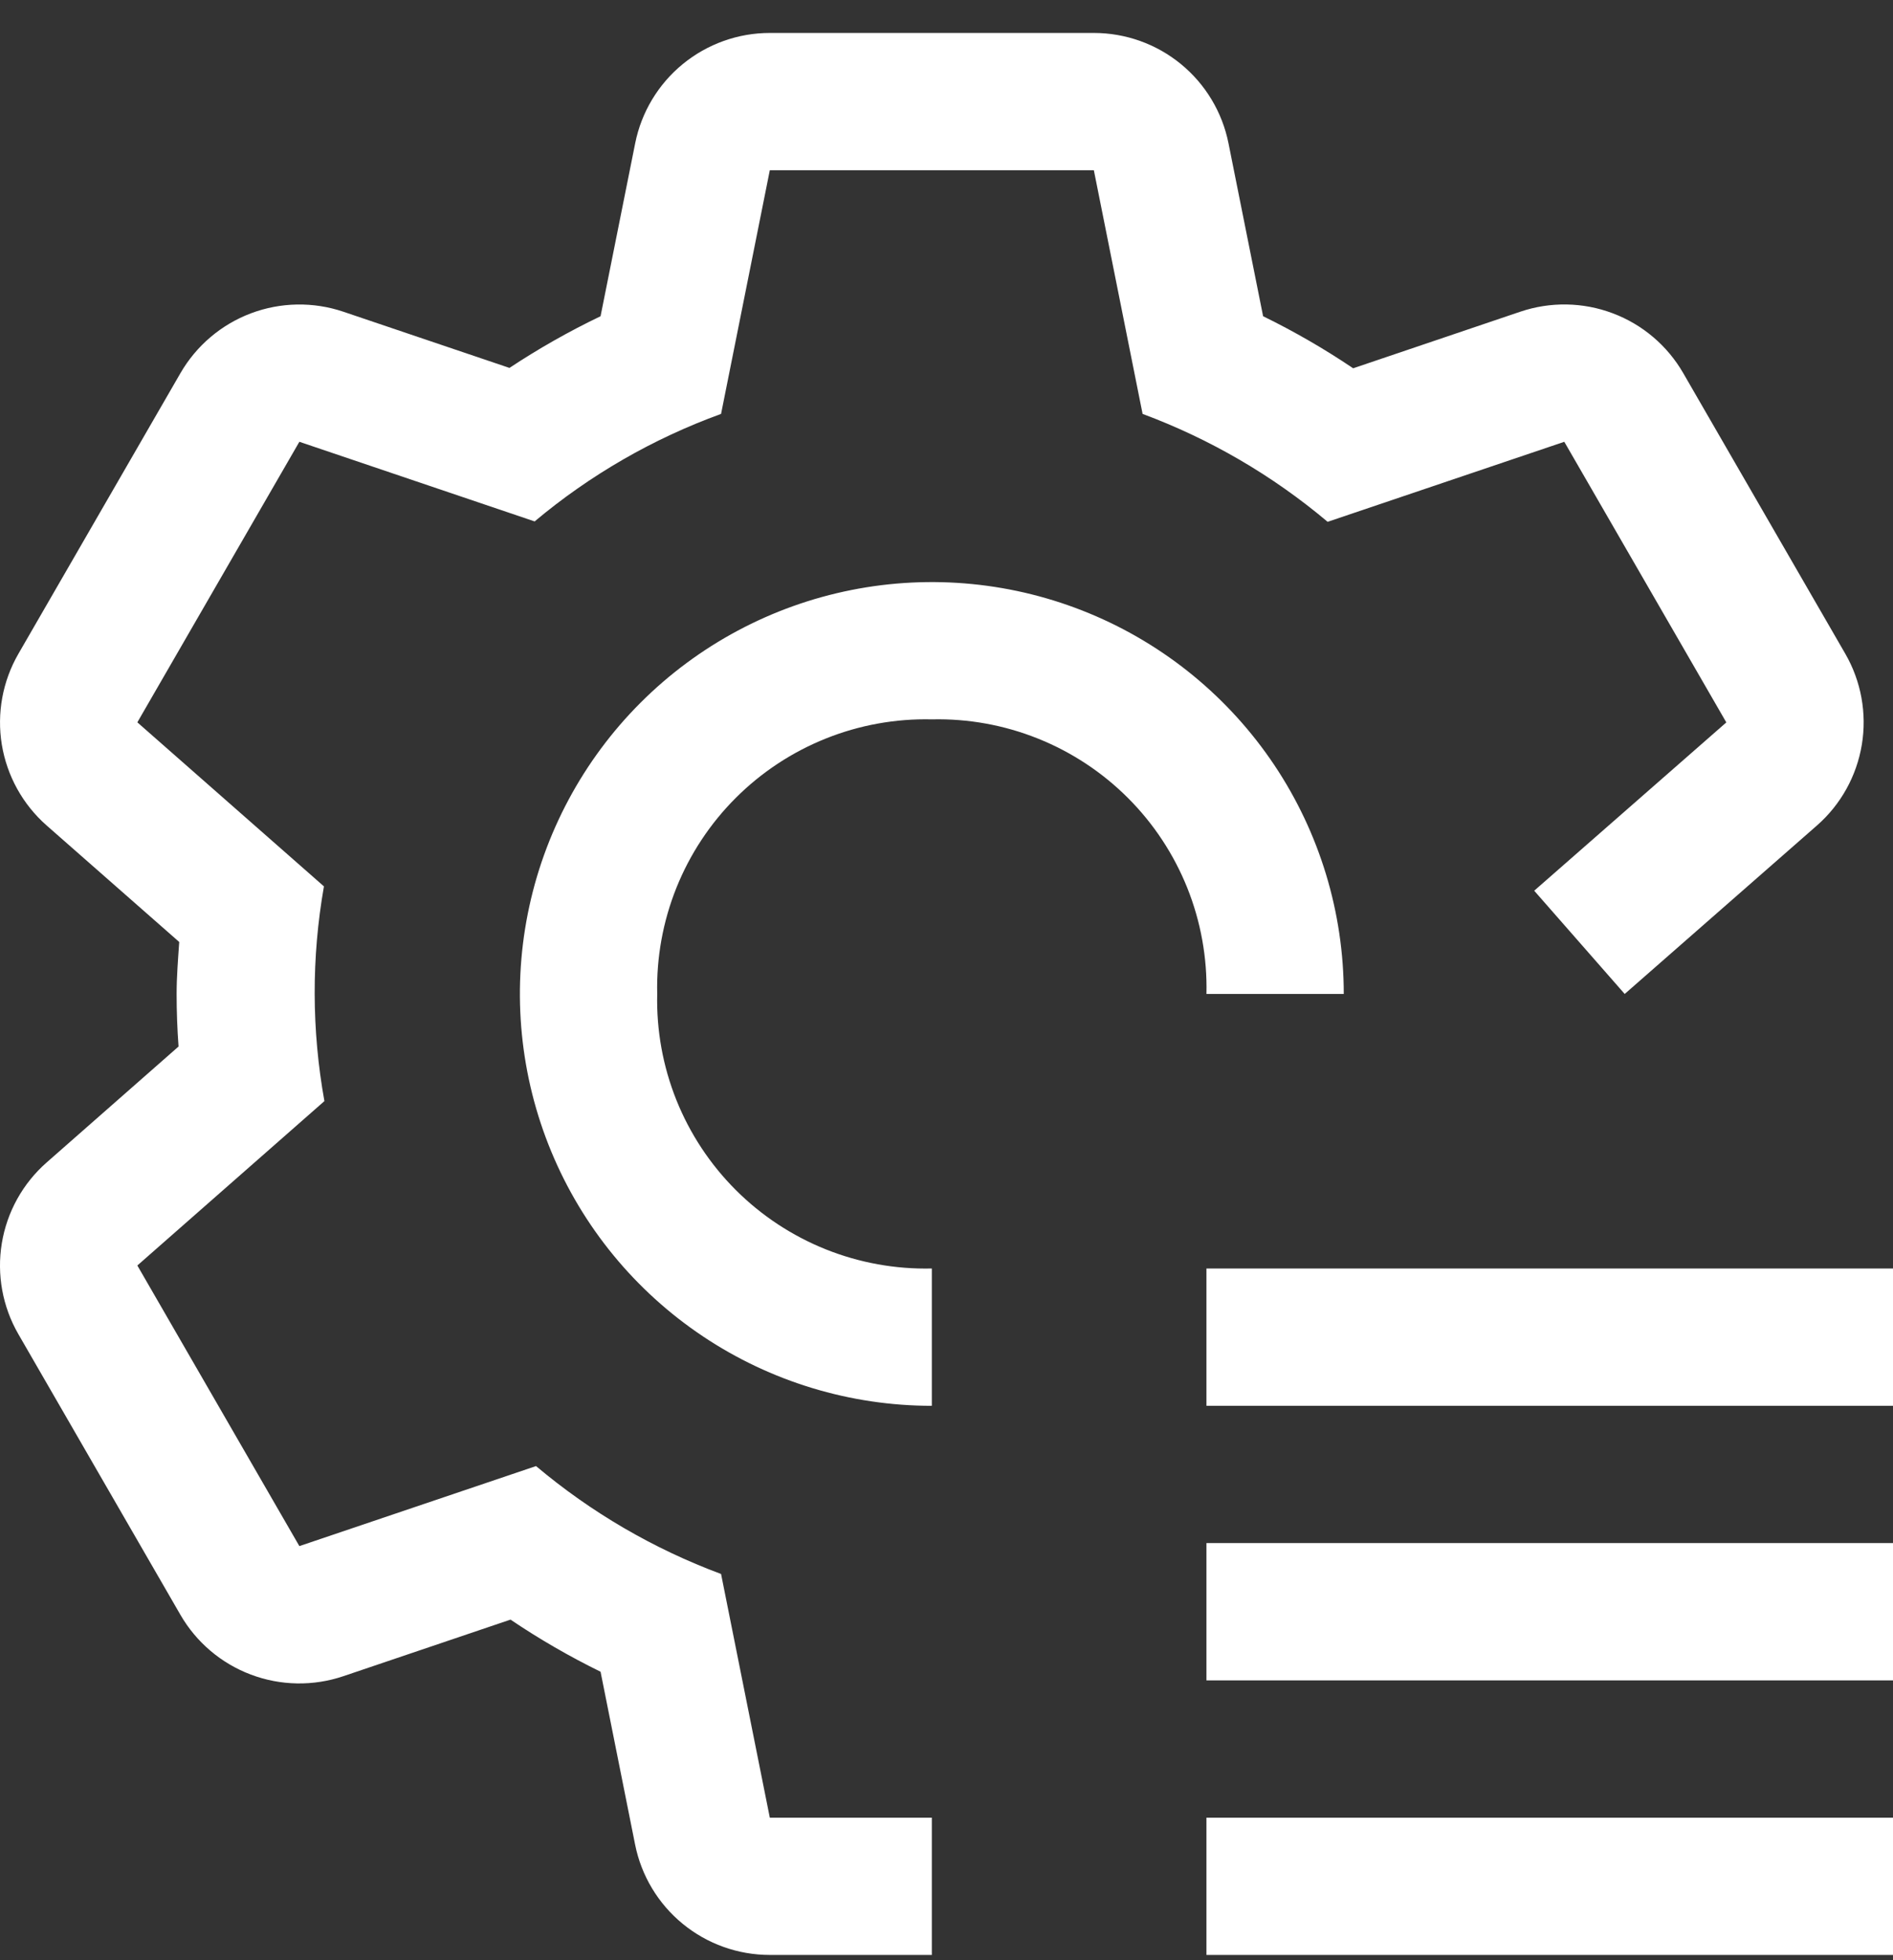
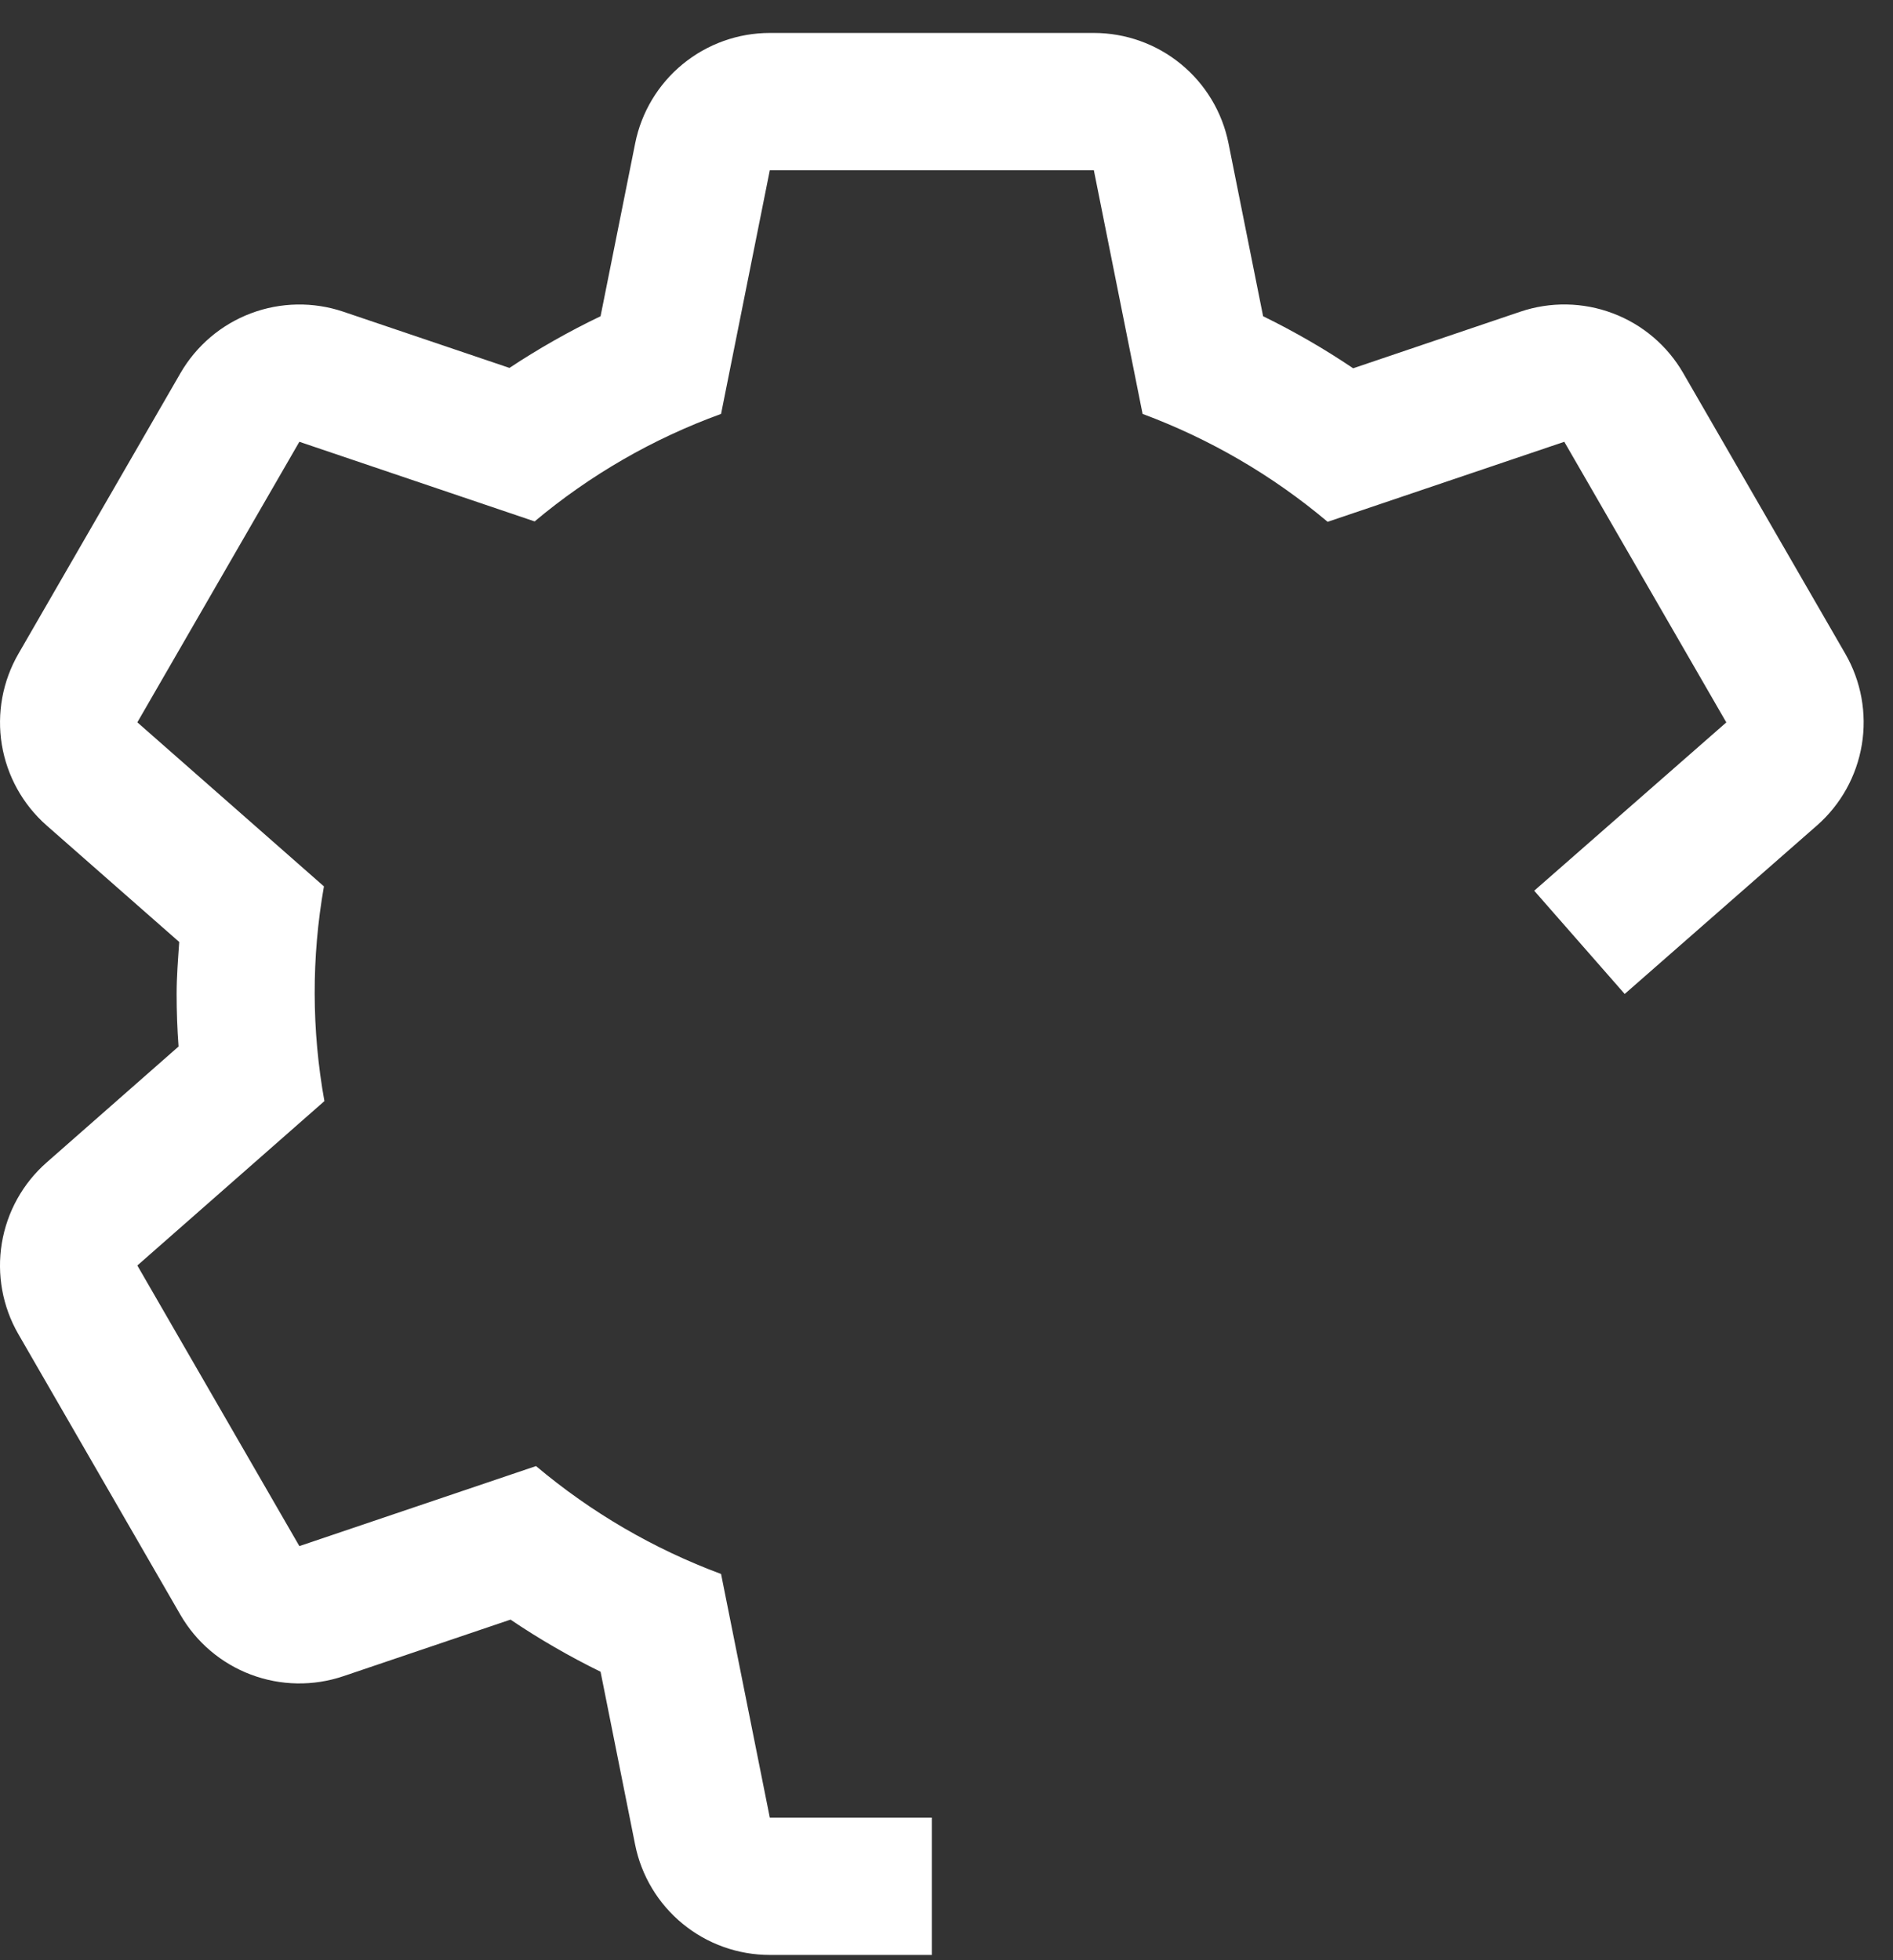
<svg xmlns="http://www.w3.org/2000/svg" width="56" height="58" viewBox="0 0 56 58" fill="none">
  <rect x="0" y="0" width="56" height="58" fill="#333333" stroke="none" />
-   <path d="M35.69 37.533H56V41.596H35.69V37.533ZM35.69 45.657H56V49.72H35.69V45.657ZM35.69 53.782H56V57.844H35.69V53.782ZM27.566 37.533C26.492 37.558 25.425 37.365 24.428 36.966C23.431 36.566 22.525 35.969 21.766 35.21C21.006 34.45 20.409 33.545 20.009 32.548C19.61 31.551 19.417 30.483 19.442 29.409C19.417 28.336 19.61 27.268 20.009 26.271C20.409 25.274 21.006 24.368 21.766 23.609C22.525 22.85 23.431 22.252 24.428 21.853C25.425 21.453 26.492 21.26 27.566 21.285C28.64 21.26 29.707 21.453 30.704 21.853C31.701 22.252 32.607 22.85 33.366 23.609C34.126 24.368 34.723 25.274 35.123 26.271C35.522 27.268 35.715 28.336 35.69 29.409H39.752C39.752 26.999 39.038 24.643 37.699 22.639C36.359 20.635 34.456 19.073 32.23 18.151C30.003 17.228 27.552 16.987 25.189 17.457C22.825 17.927 20.653 19.088 18.949 20.792C17.245 22.497 16.084 24.668 15.614 27.032C15.144 29.396 15.385 31.846 16.308 34.073C17.23 36.3 18.792 38.203 20.796 39.542C22.8 40.881 25.156 41.596 27.566 41.596V37.533Z" fill="white" />
  <path d="M54.589 19.344L49.795 11.041C49.326 10.227 48.589 9.601 47.71 9.27C46.831 8.938 45.864 8.922 44.974 9.223L40.03 10.897C39.179 10.323 38.288 9.808 37.366 9.357L36.342 4.239C36.158 3.318 35.66 2.49 34.934 1.895C34.208 1.3 33.298 0.975 32.359 0.975H22.773C21.834 0.975 20.924 1.301 20.198 1.896C19.471 2.492 18.974 3.32 18.79 4.241L17.766 9.357C16.834 9.804 15.933 10.315 15.071 10.886L10.156 9.223C9.267 8.923 8.301 8.94 7.422 9.271C6.544 9.603 5.808 10.228 5.338 11.041L0.545 19.344C0.076 20.157 -0.098 21.107 0.054 22.034C0.207 22.96 0.675 23.805 1.38 24.425L5.302 27.872C5.267 28.384 5.225 28.892 5.225 29.41C5.225 29.933 5.244 30.452 5.282 30.965L1.382 34.394C0.676 35.013 0.207 35.858 0.054 36.785C-0.099 37.711 0.074 38.662 0.543 39.475L5.336 47.778C5.806 48.592 6.543 49.218 7.422 49.549C8.301 49.881 9.268 49.897 10.158 49.596L15.102 47.922C15.953 48.497 16.844 49.012 17.766 49.464L18.788 54.578C18.972 55.499 19.47 56.328 20.196 56.923C20.923 57.519 21.833 57.844 22.773 57.844H27.566V53.782H22.773L21.331 46.572C19.336 45.83 17.484 44.75 15.857 43.379L8.856 45.747L4.063 37.444L9.597 32.58C9.218 30.48 9.213 28.329 9.583 26.227L4.063 21.373L8.856 13.072L15.816 15.428C17.454 14.053 19.321 12.977 21.331 12.247L22.773 5.037H32.359L33.801 12.247C35.796 12.989 37.648 14.069 39.275 15.44L46.276 13.072L51.069 21.375L45.386 26.355L48.063 29.41L53.75 24.425C54.456 23.806 54.925 22.961 55.078 22.034C55.231 21.108 55.058 20.157 54.589 19.344Z" fill="white" />
</svg>